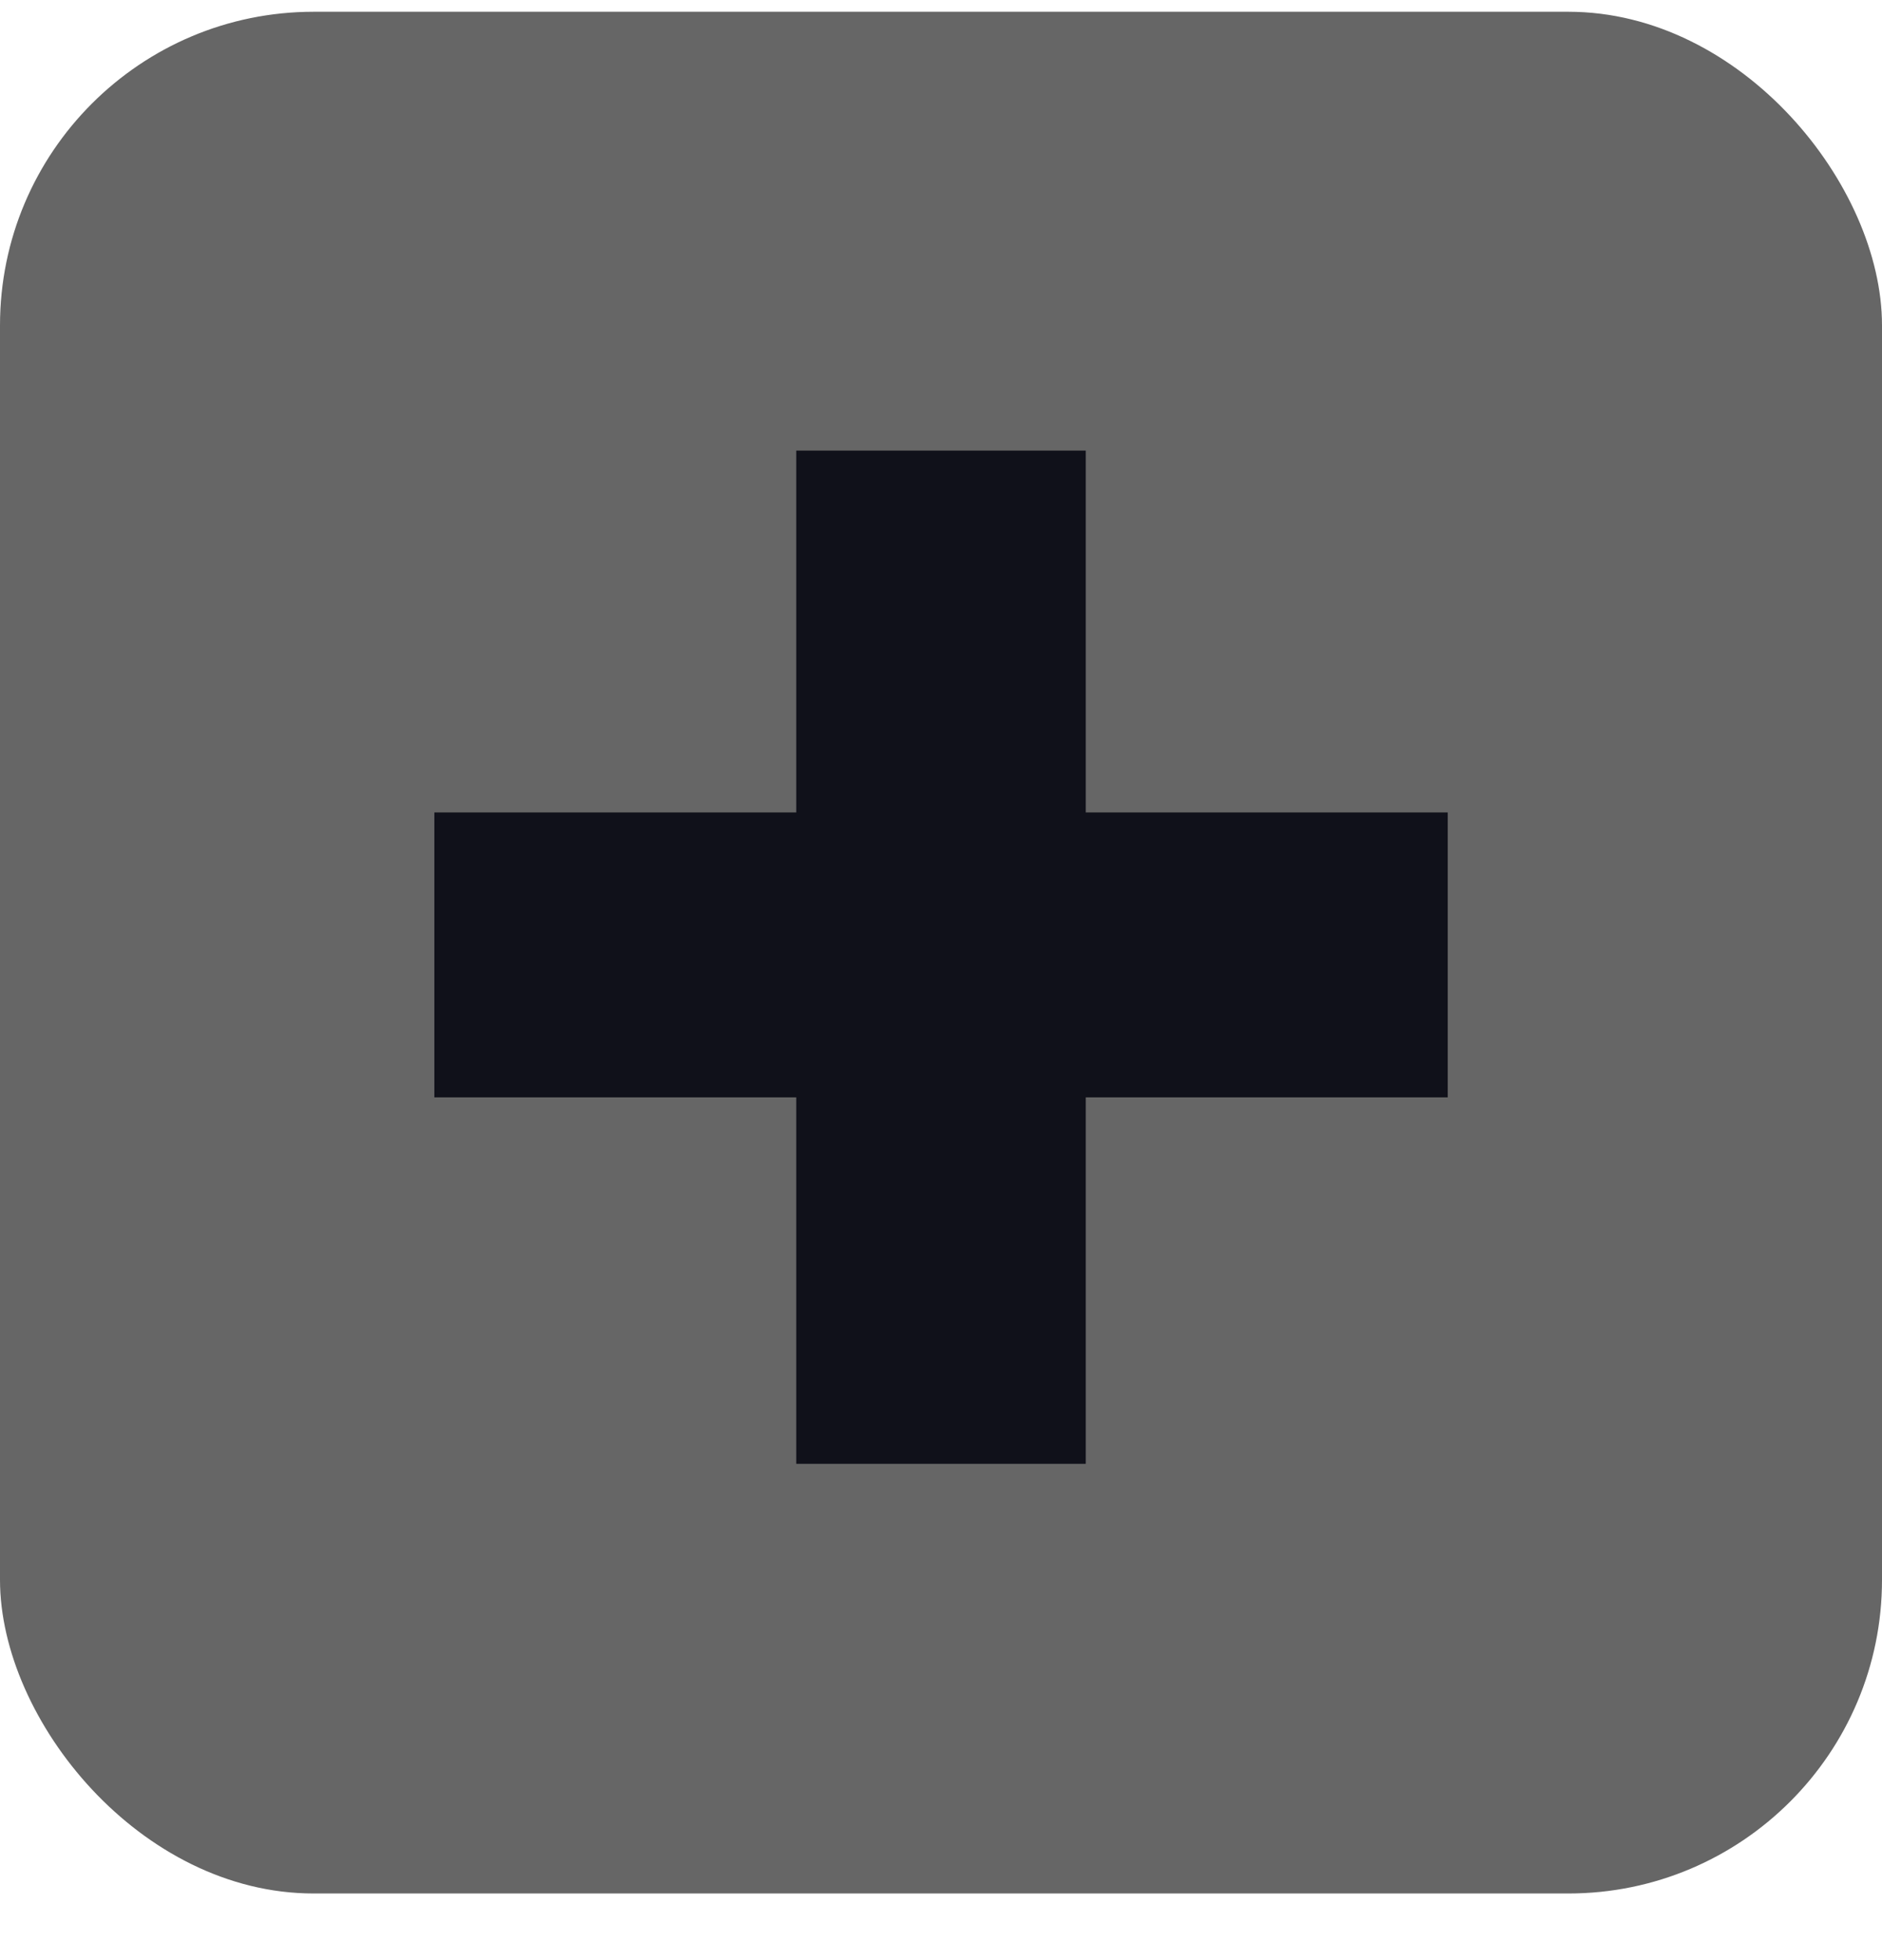
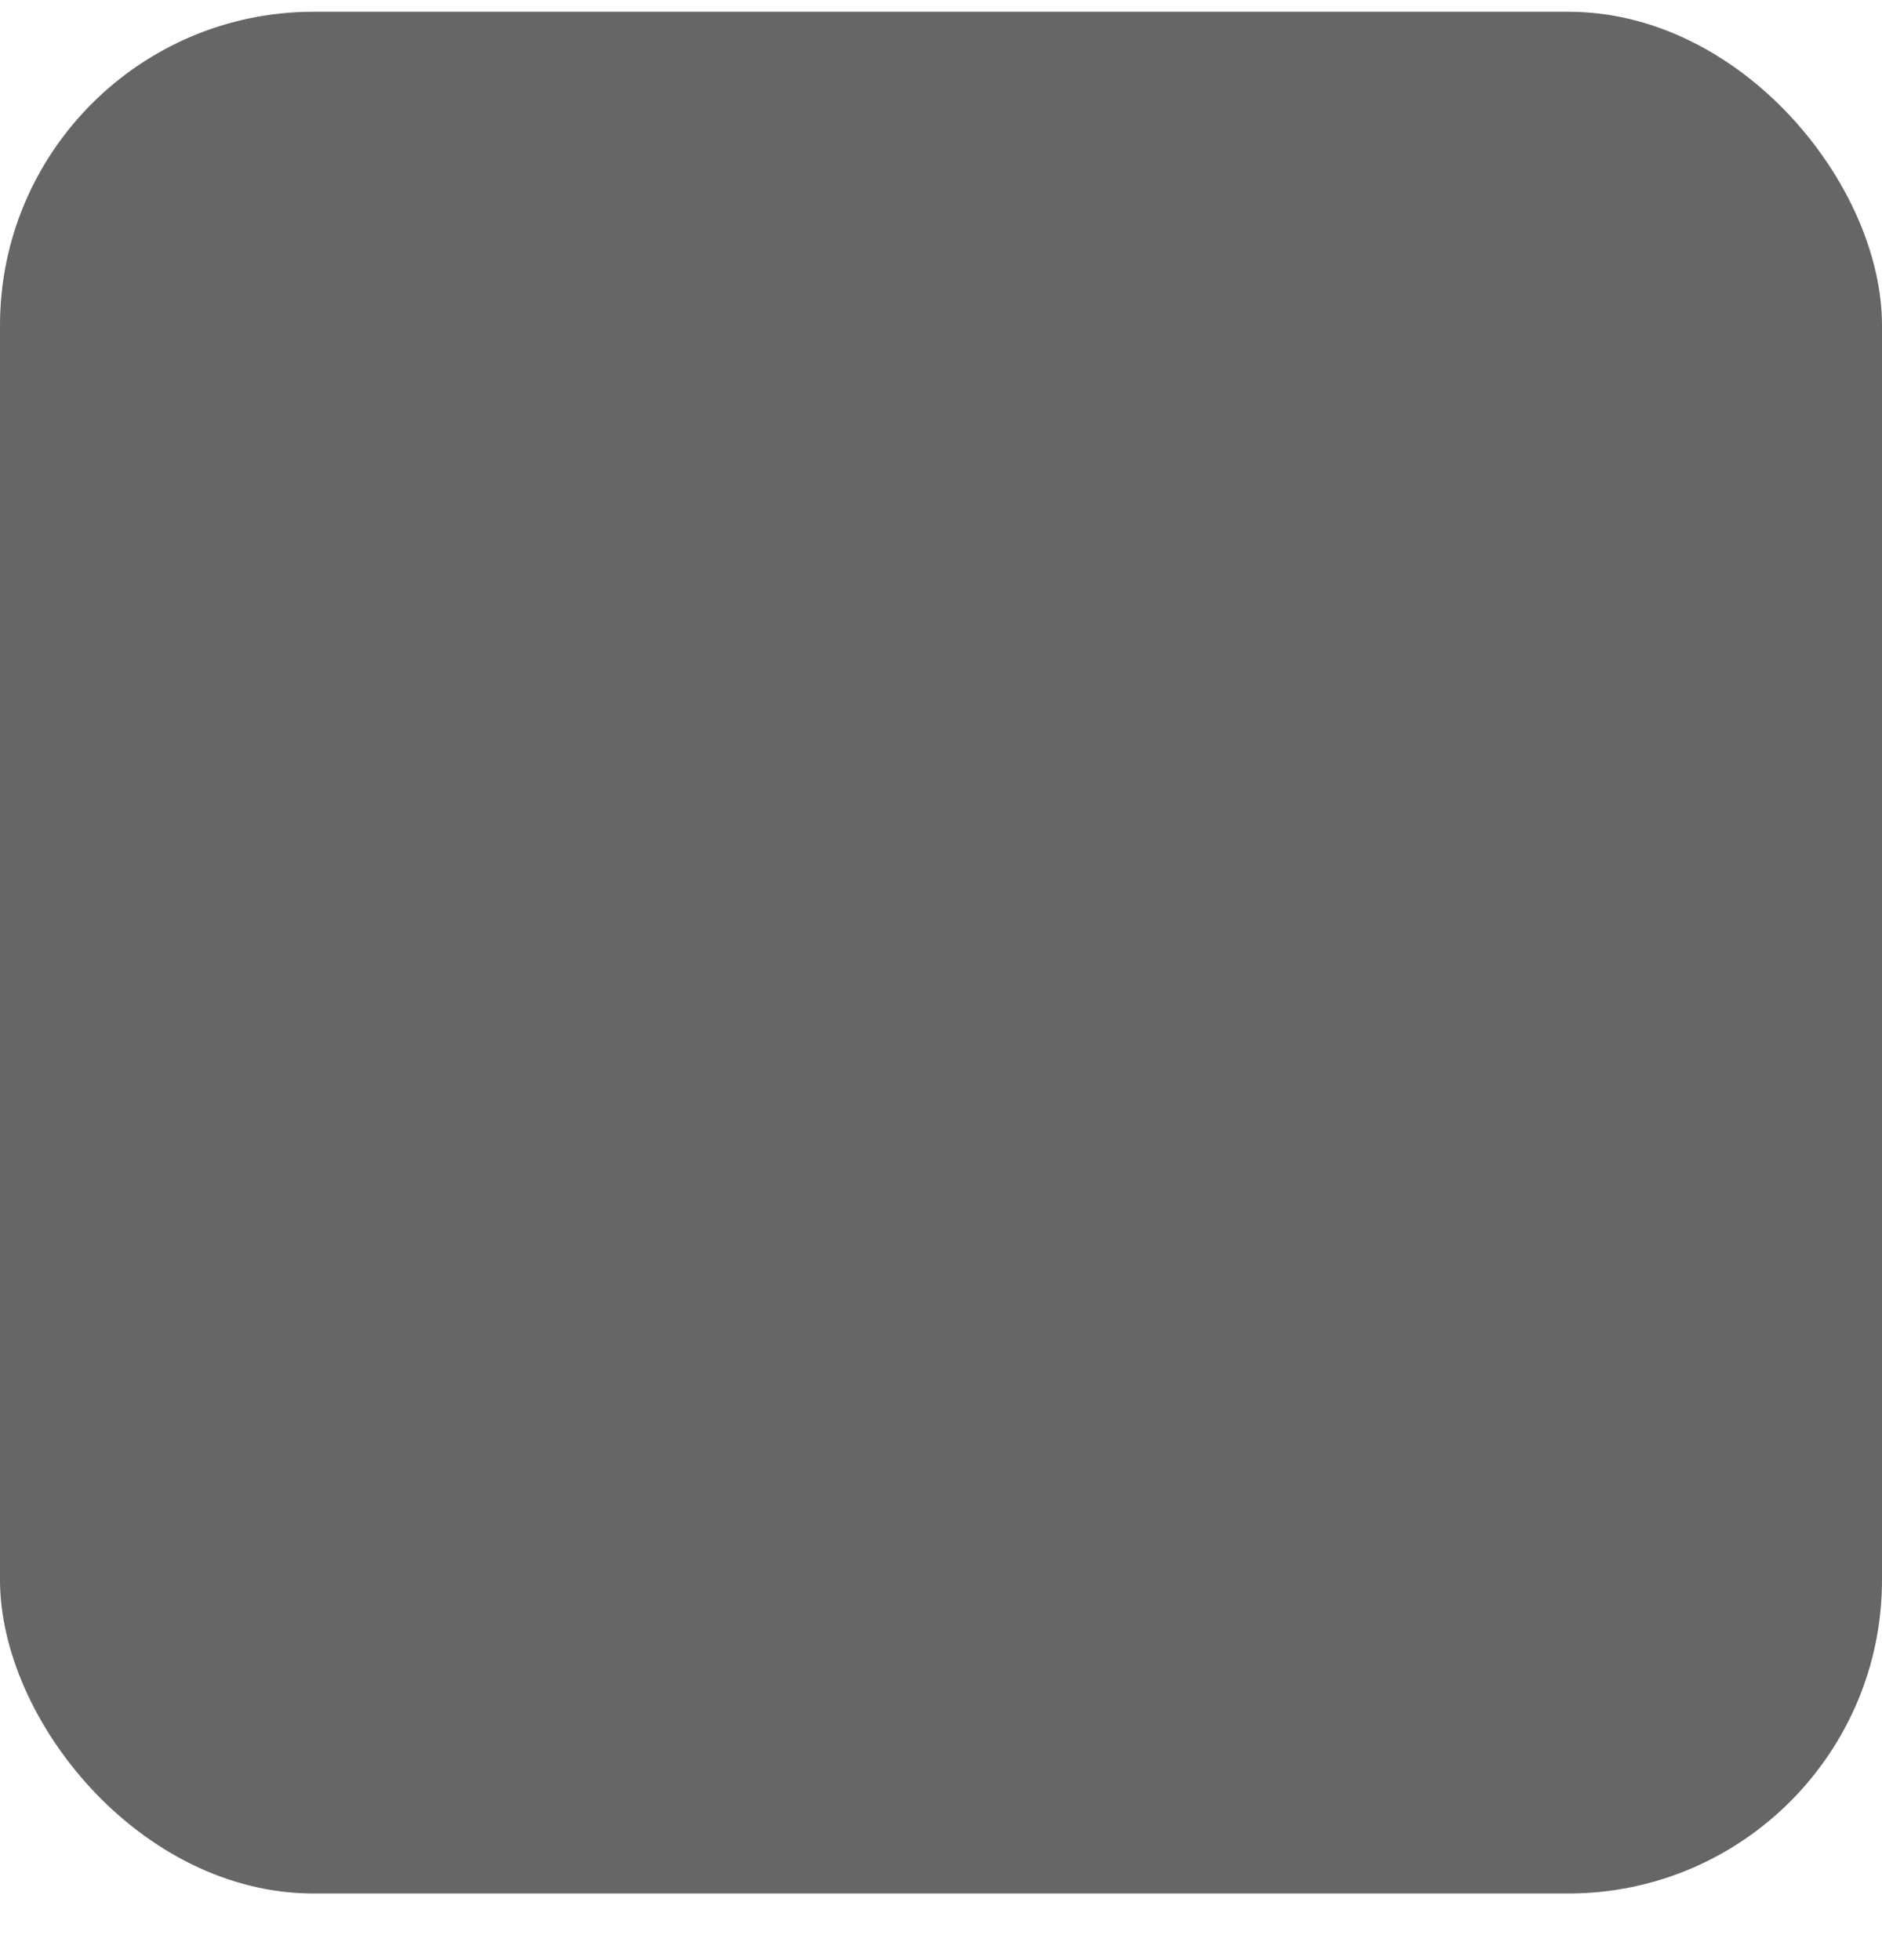
<svg xmlns="http://www.w3.org/2000/svg" width="24" height="25" viewBox="0 0 24 25" fill="none">
  <g id="flag">
    <rect y="0.15" width="24" height="24" rx="4" fill="#666666" />
-     <path id="Vector" d="M18.462 10.362H13.846V5.747H10.154V10.362H5.539V13.996H10.154V18.67H13.846V13.996H18.462V10.362Z" fill="#10111A" />
  </g>
</svg>